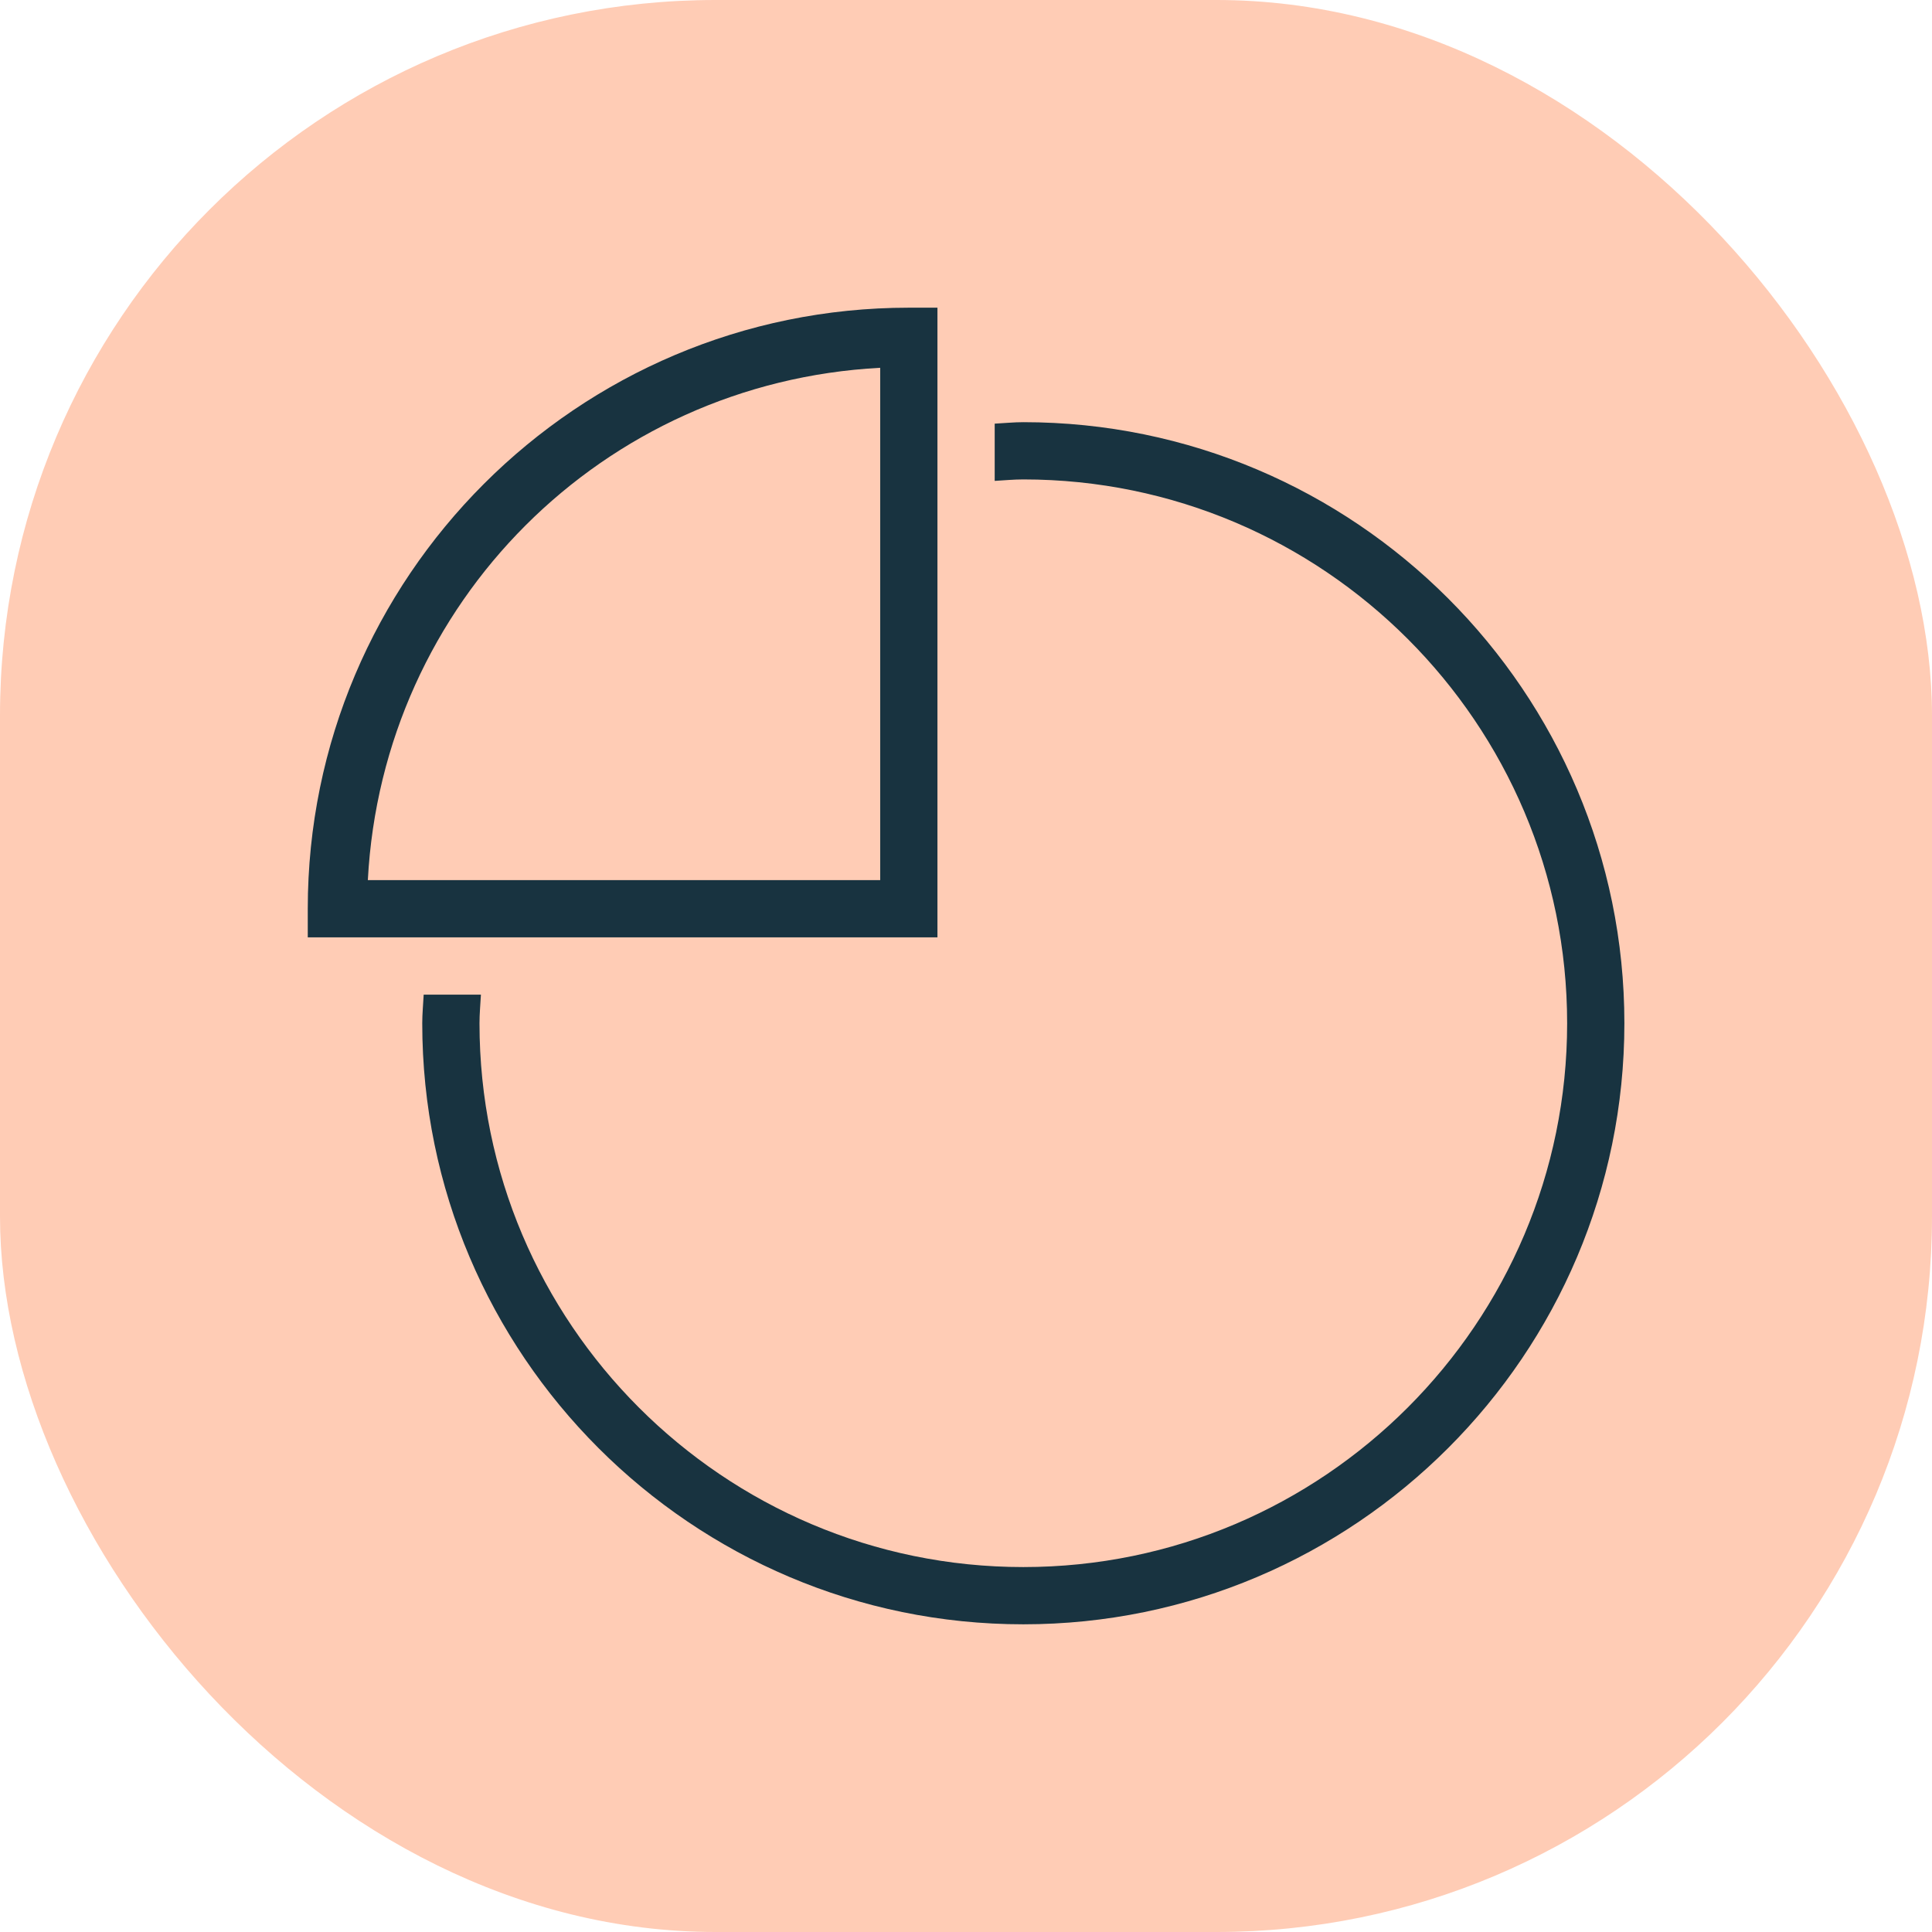
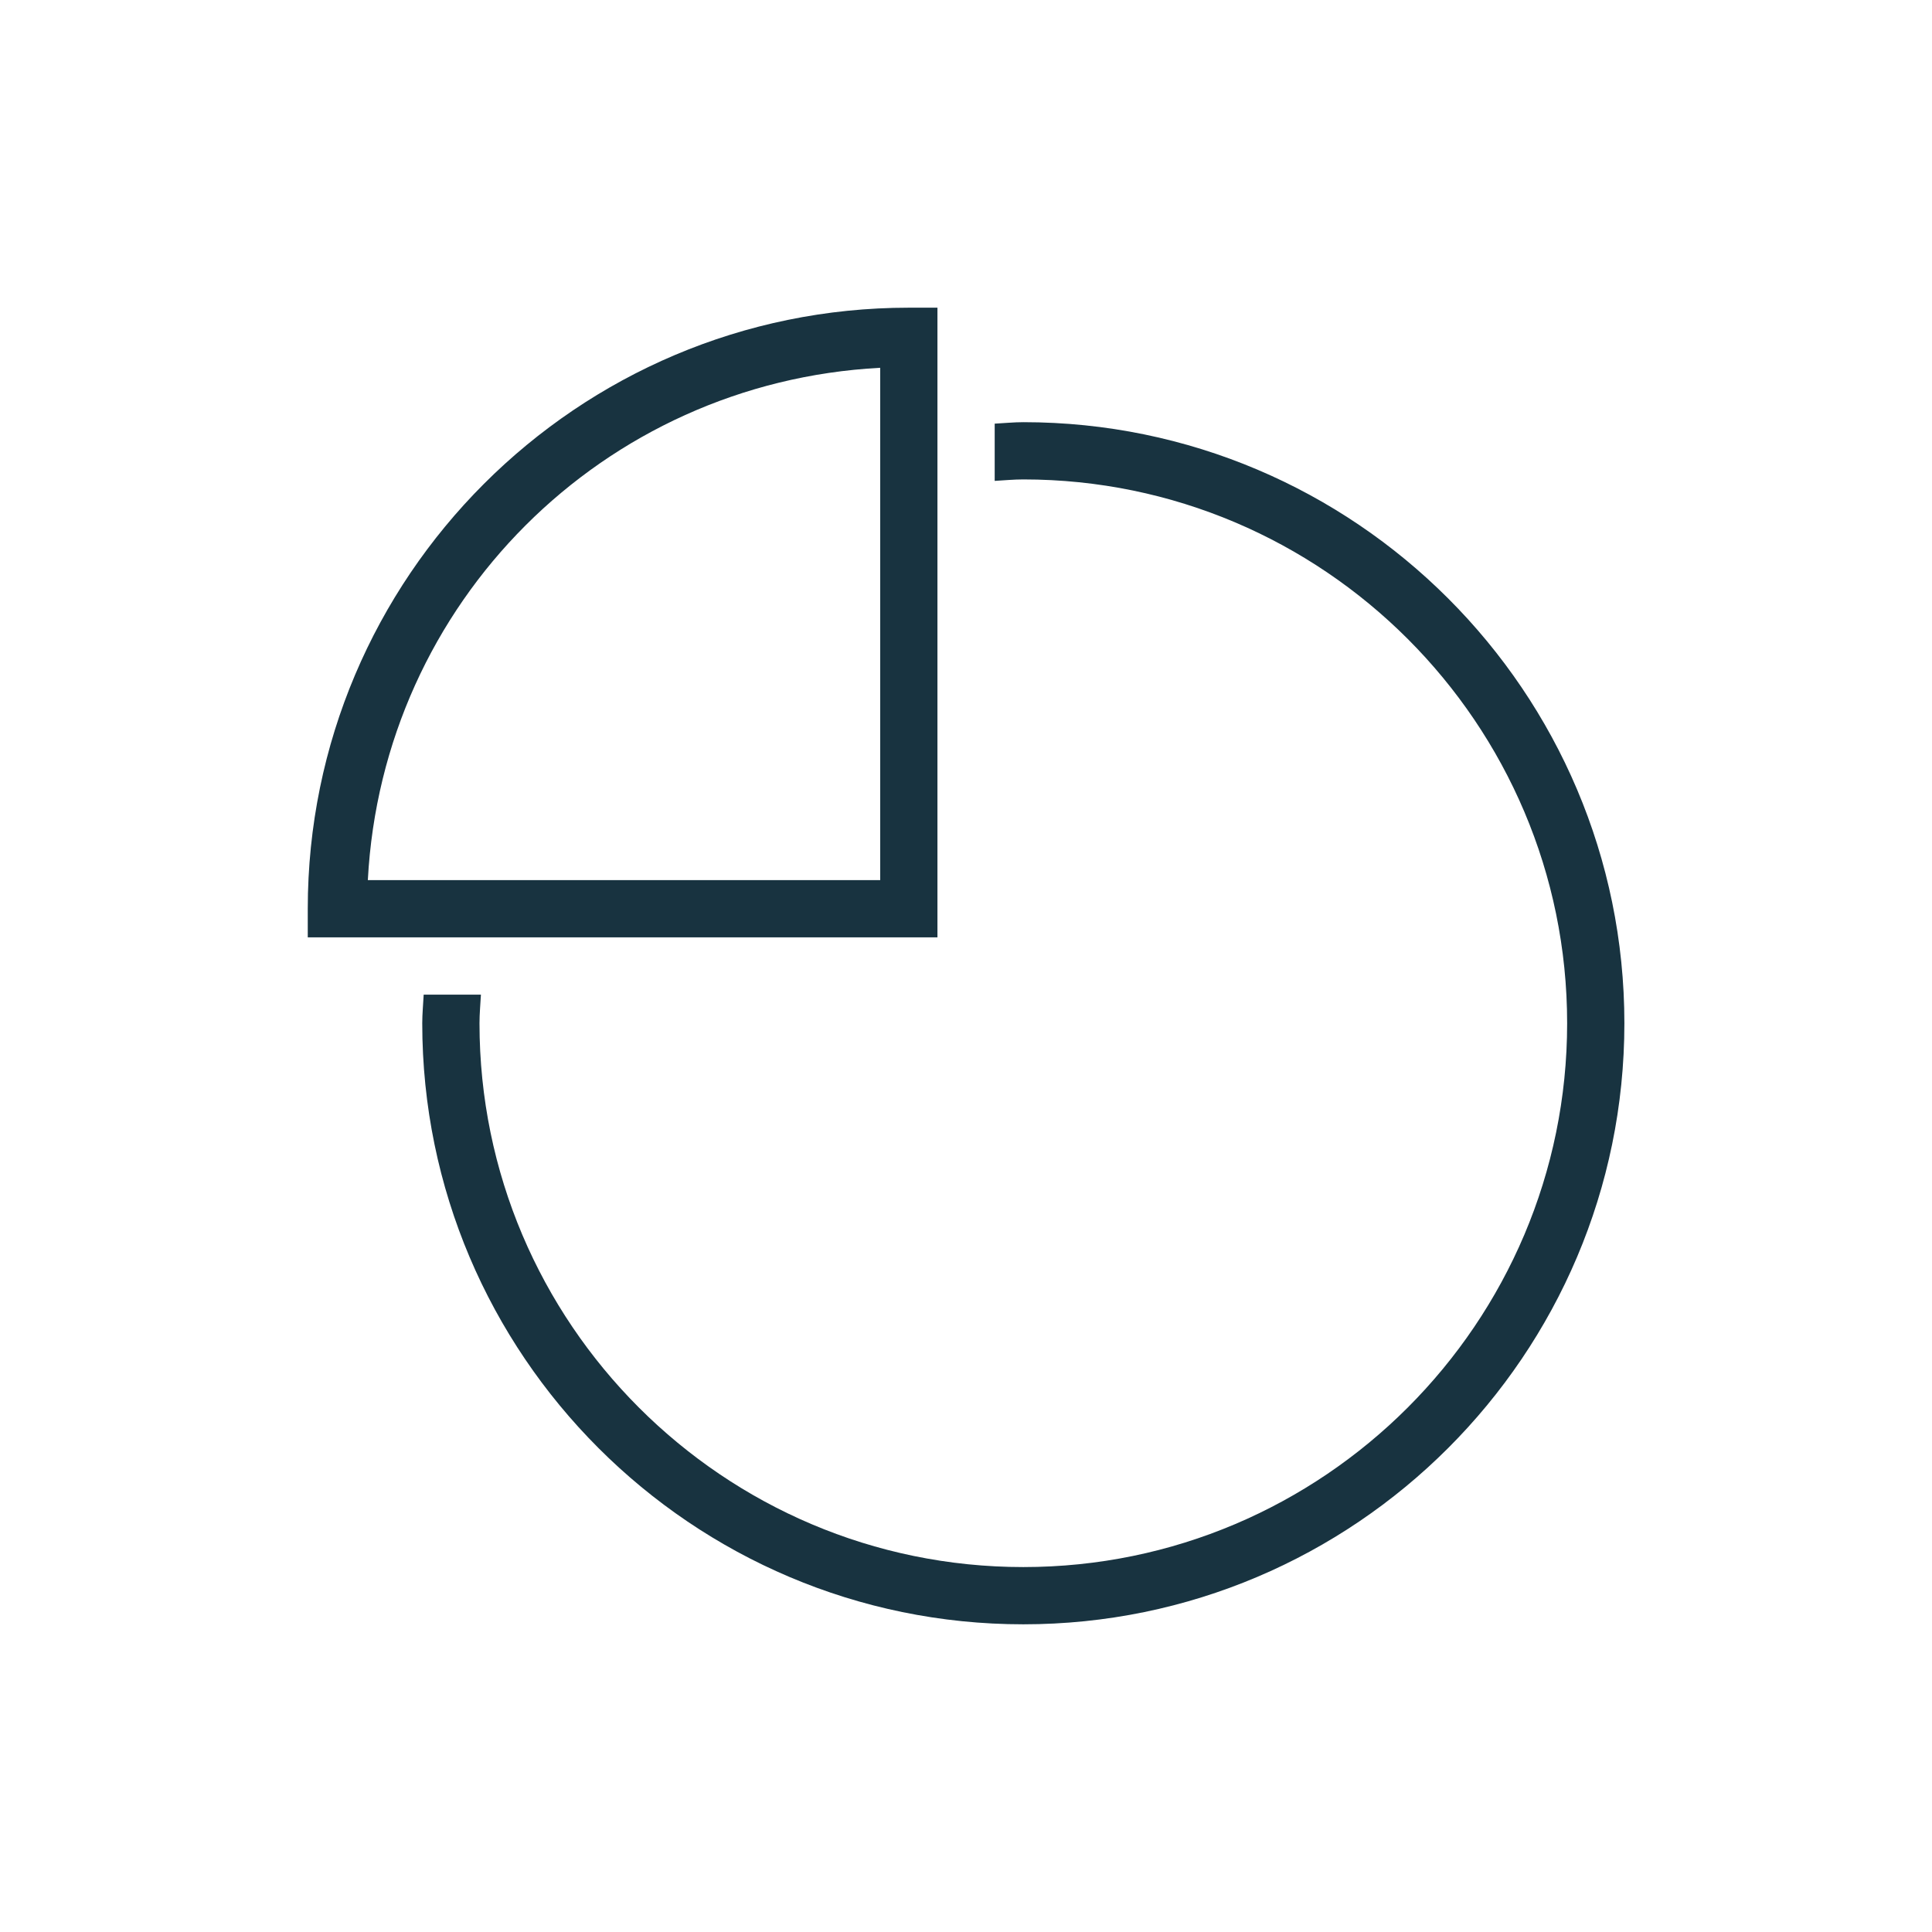
<svg xmlns="http://www.w3.org/2000/svg" width="54" height="54" viewBox="0 0 54 54" fill="none">
-   <rect width="54" height="54" rx="20" fill="#FFCCB5" />
  <path d="M25.402 8.6C16.132 8.6 8.602 16.131 8.602 25.4V26.2H26.202V25.4V8.6H25.402ZM24.602 10.28V24.6H10.281C10.691 16.847 16.849 10.689 24.602 10.28ZM28.602 11.8C28.331 11.8 28.069 11.828 27.802 11.841V13.441C28.068 13.426 28.331 13.4 28.602 13.4C36.983 13.4 43.802 20.218 43.802 28.6C43.802 36.982 36.983 43.8 28.602 43.8C20.22 43.8 13.402 36.982 13.402 28.6C13.402 28.33 13.428 28.067 13.442 27.8H11.842C11.829 28.067 11.802 28.33 11.802 28.6C11.802 37.864 19.338 45.4 28.602 45.4C37.866 45.4 45.402 37.864 45.402 28.6C45.402 19.336 37.866 11.8 28.602 11.8Z" fill="#183340" />
</svg>